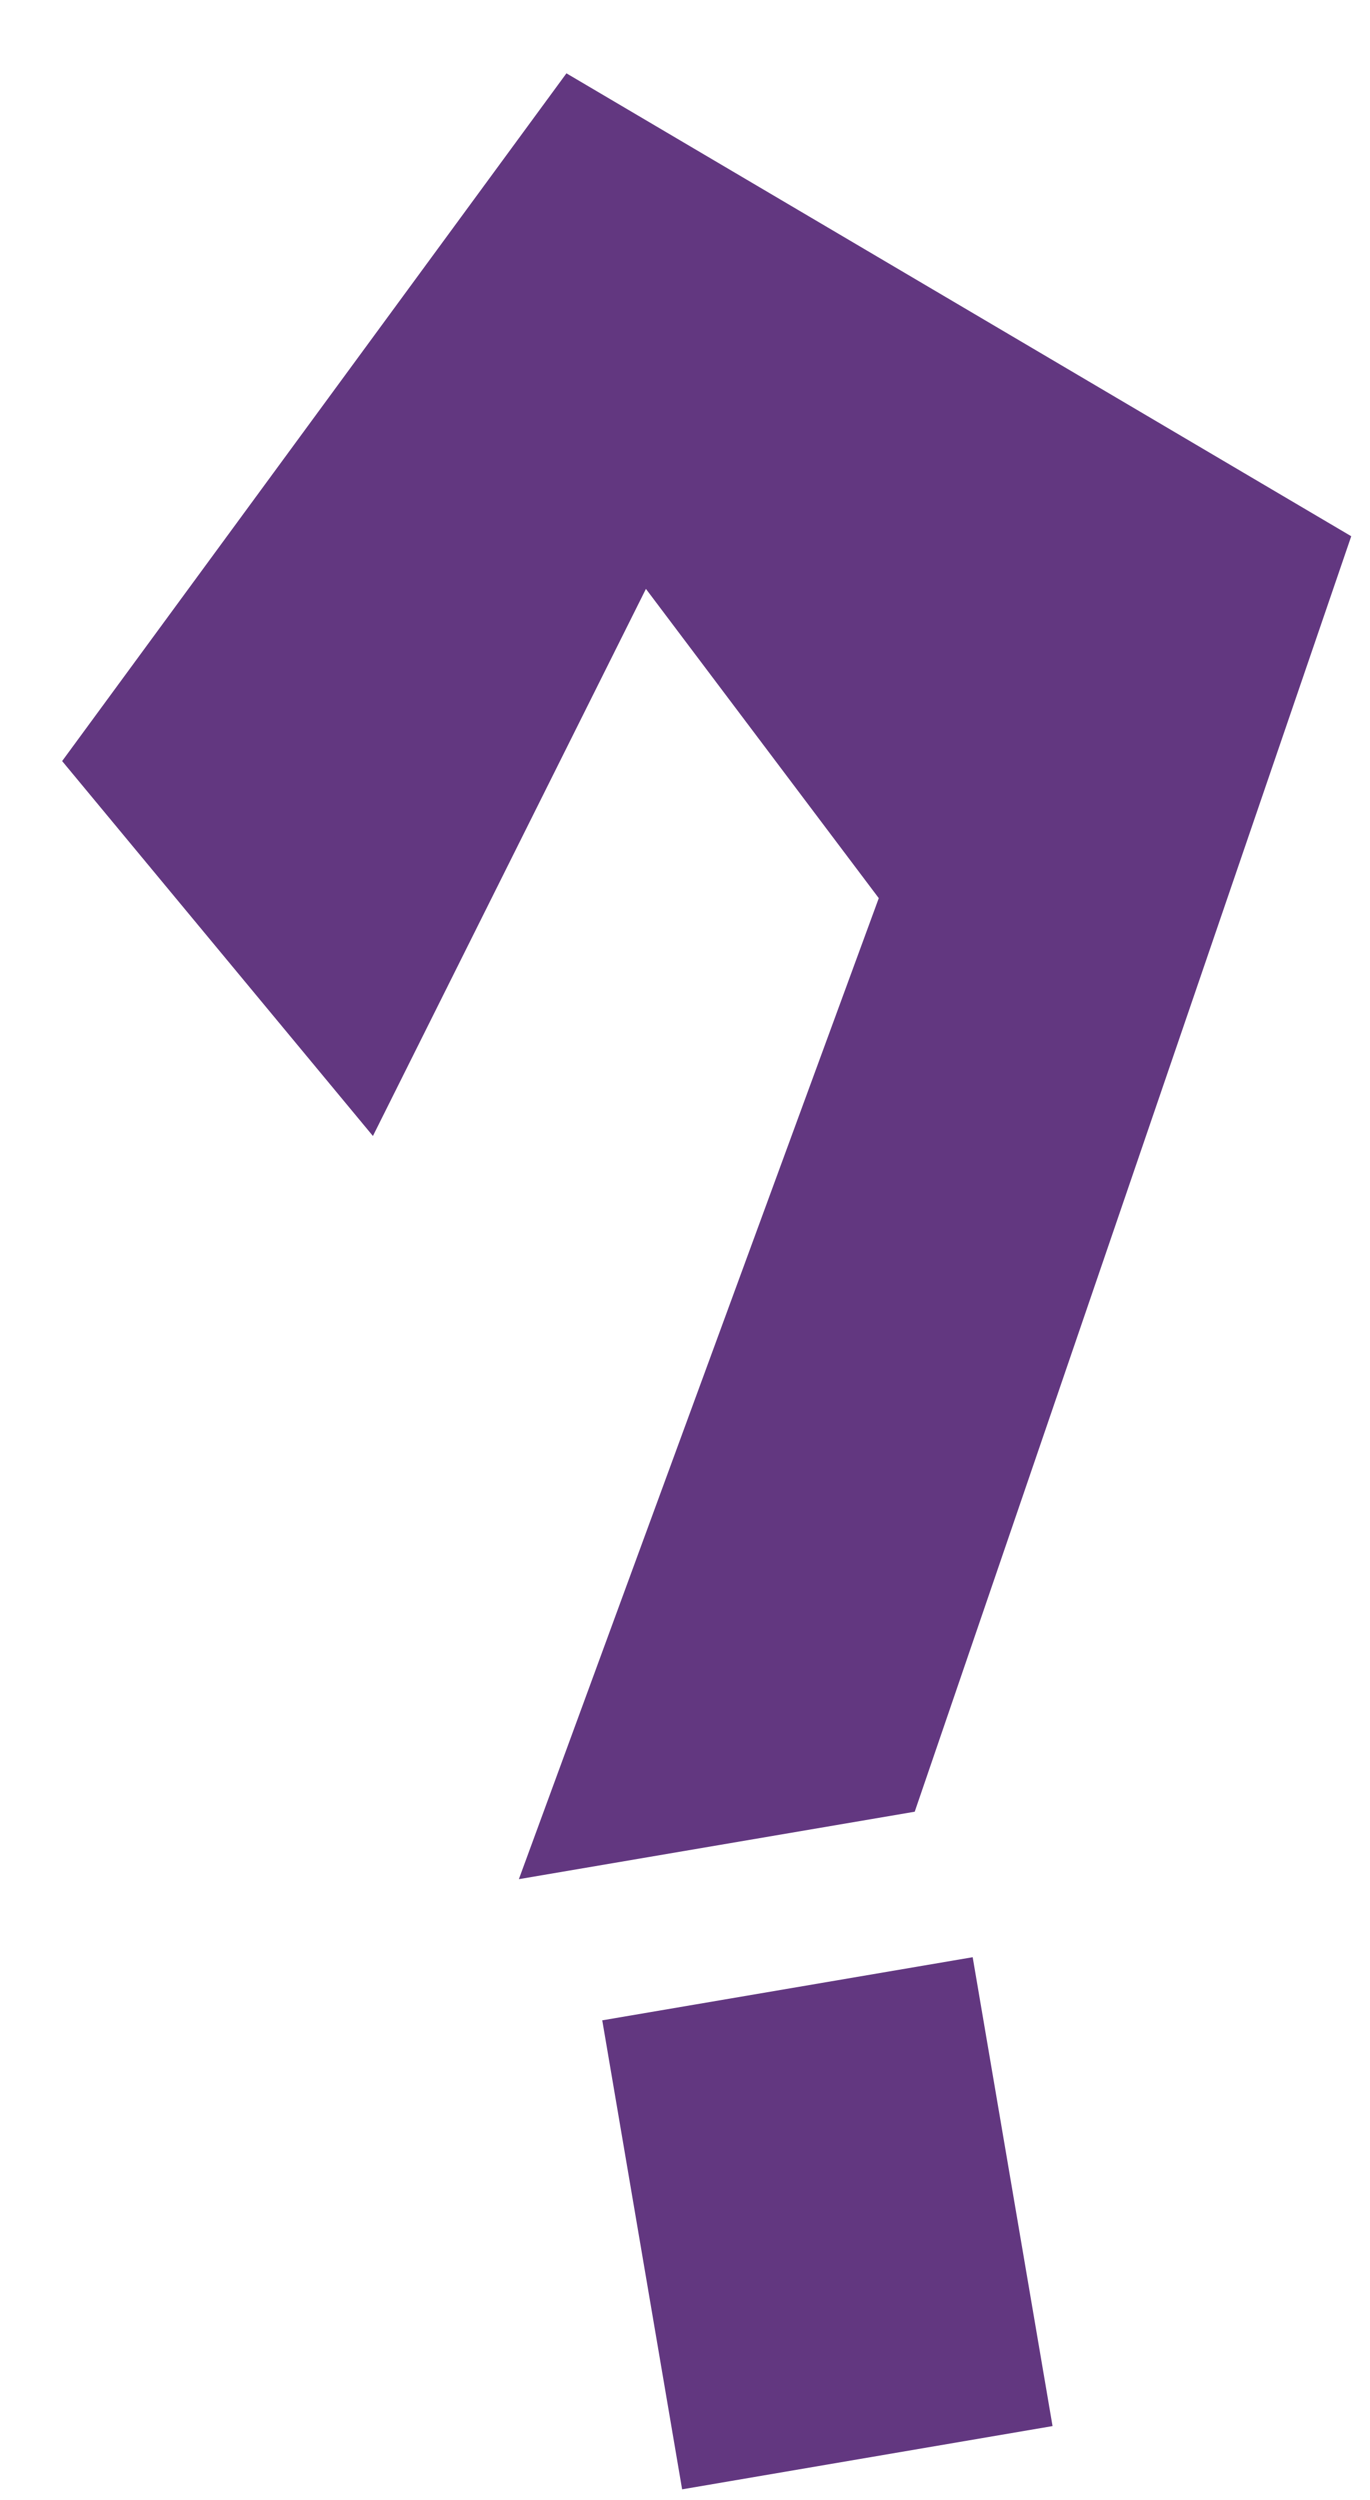
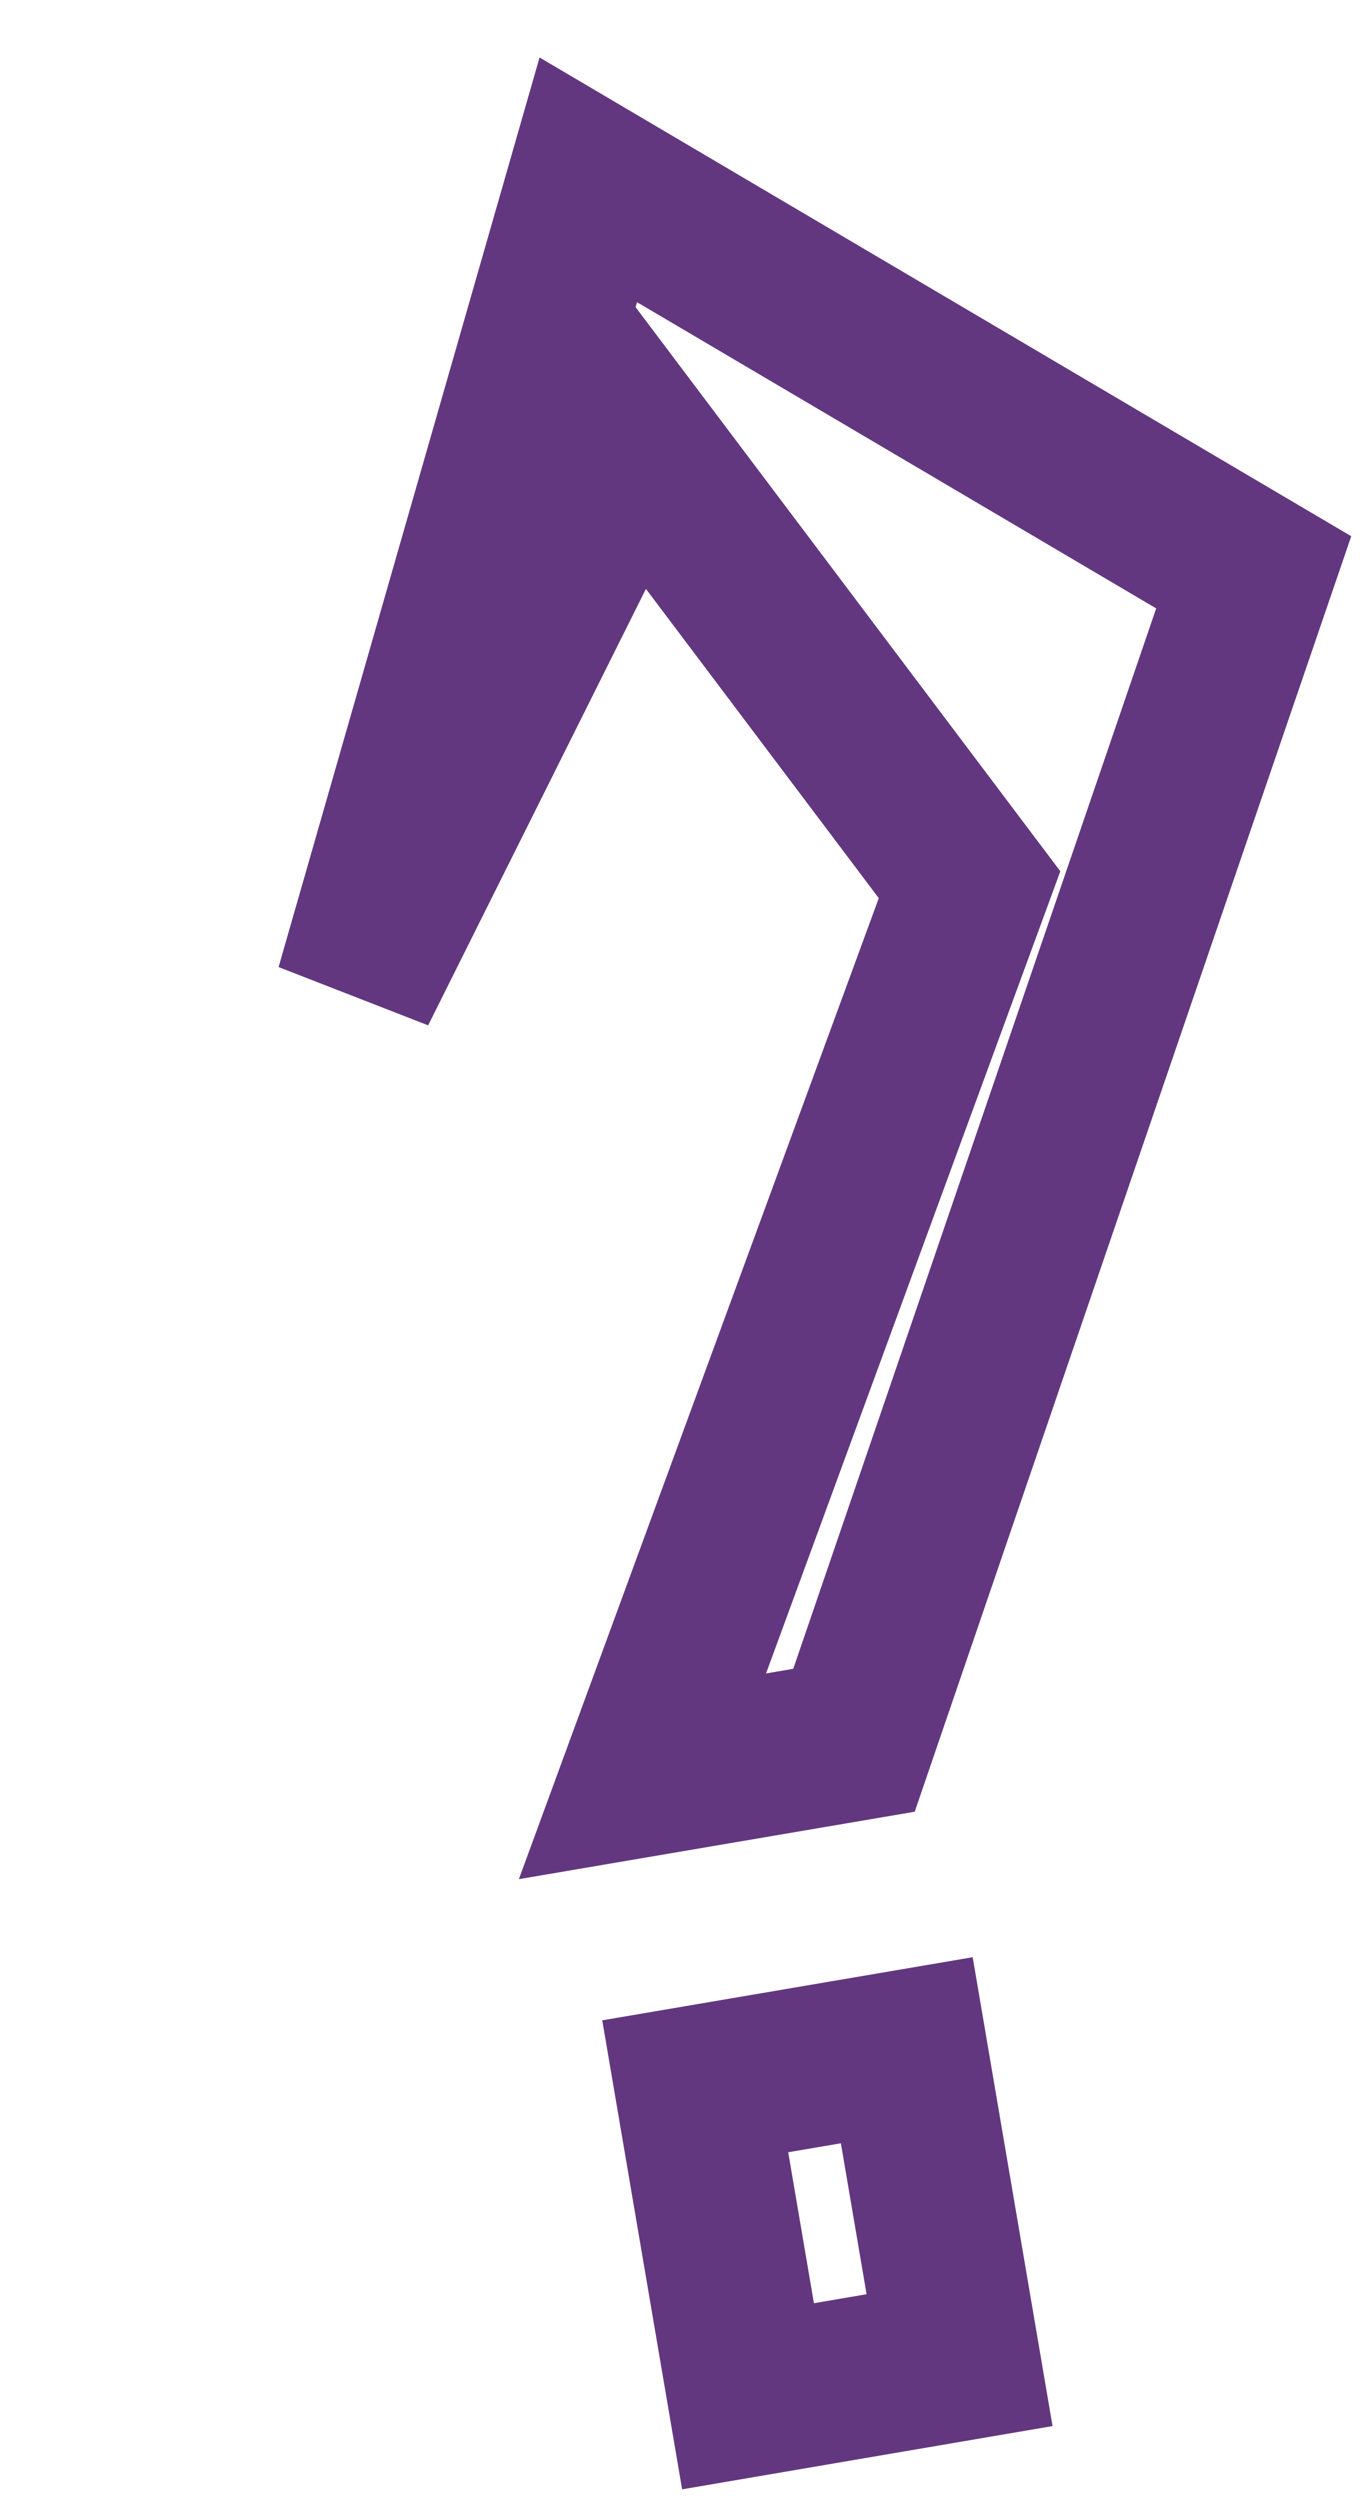
<svg xmlns="http://www.w3.org/2000/svg" width="17" height="31" viewBox="0 0 17 31" fill="none">
-   <path d="M7.3 2.23L2.039 9.4L4.418 12.268L7.842 5.411L12.031 10.971L7.972 22.027L10.597 21.58L15.557 7.097L7.3 2.23Z" fill="#623780" />
-   <path d="M11.252 25.424L8.627 25.871L9.282 29.715L11.907 29.267L11.252 25.424Z" fill="#623780" />
-   <path d="M7.3 2.23L2.039 9.4L4.418 12.268L7.842 5.411L12.031 10.971L7.972 22.027L10.597 21.58L15.557 7.097L7.3 2.23Z" stroke="#623780" stroke-width="2" />
+   <path d="M7.3 2.23L4.418 12.268L7.842 5.411L12.031 10.971L7.972 22.027L10.597 21.58L15.557 7.097L7.3 2.23Z" stroke="#623780" stroke-width="2" />
  <path d="M11.252 25.424L8.627 25.871L9.282 29.715L11.907 29.267L11.252 25.424Z" stroke="#623780" stroke-width="2" />
</svg>